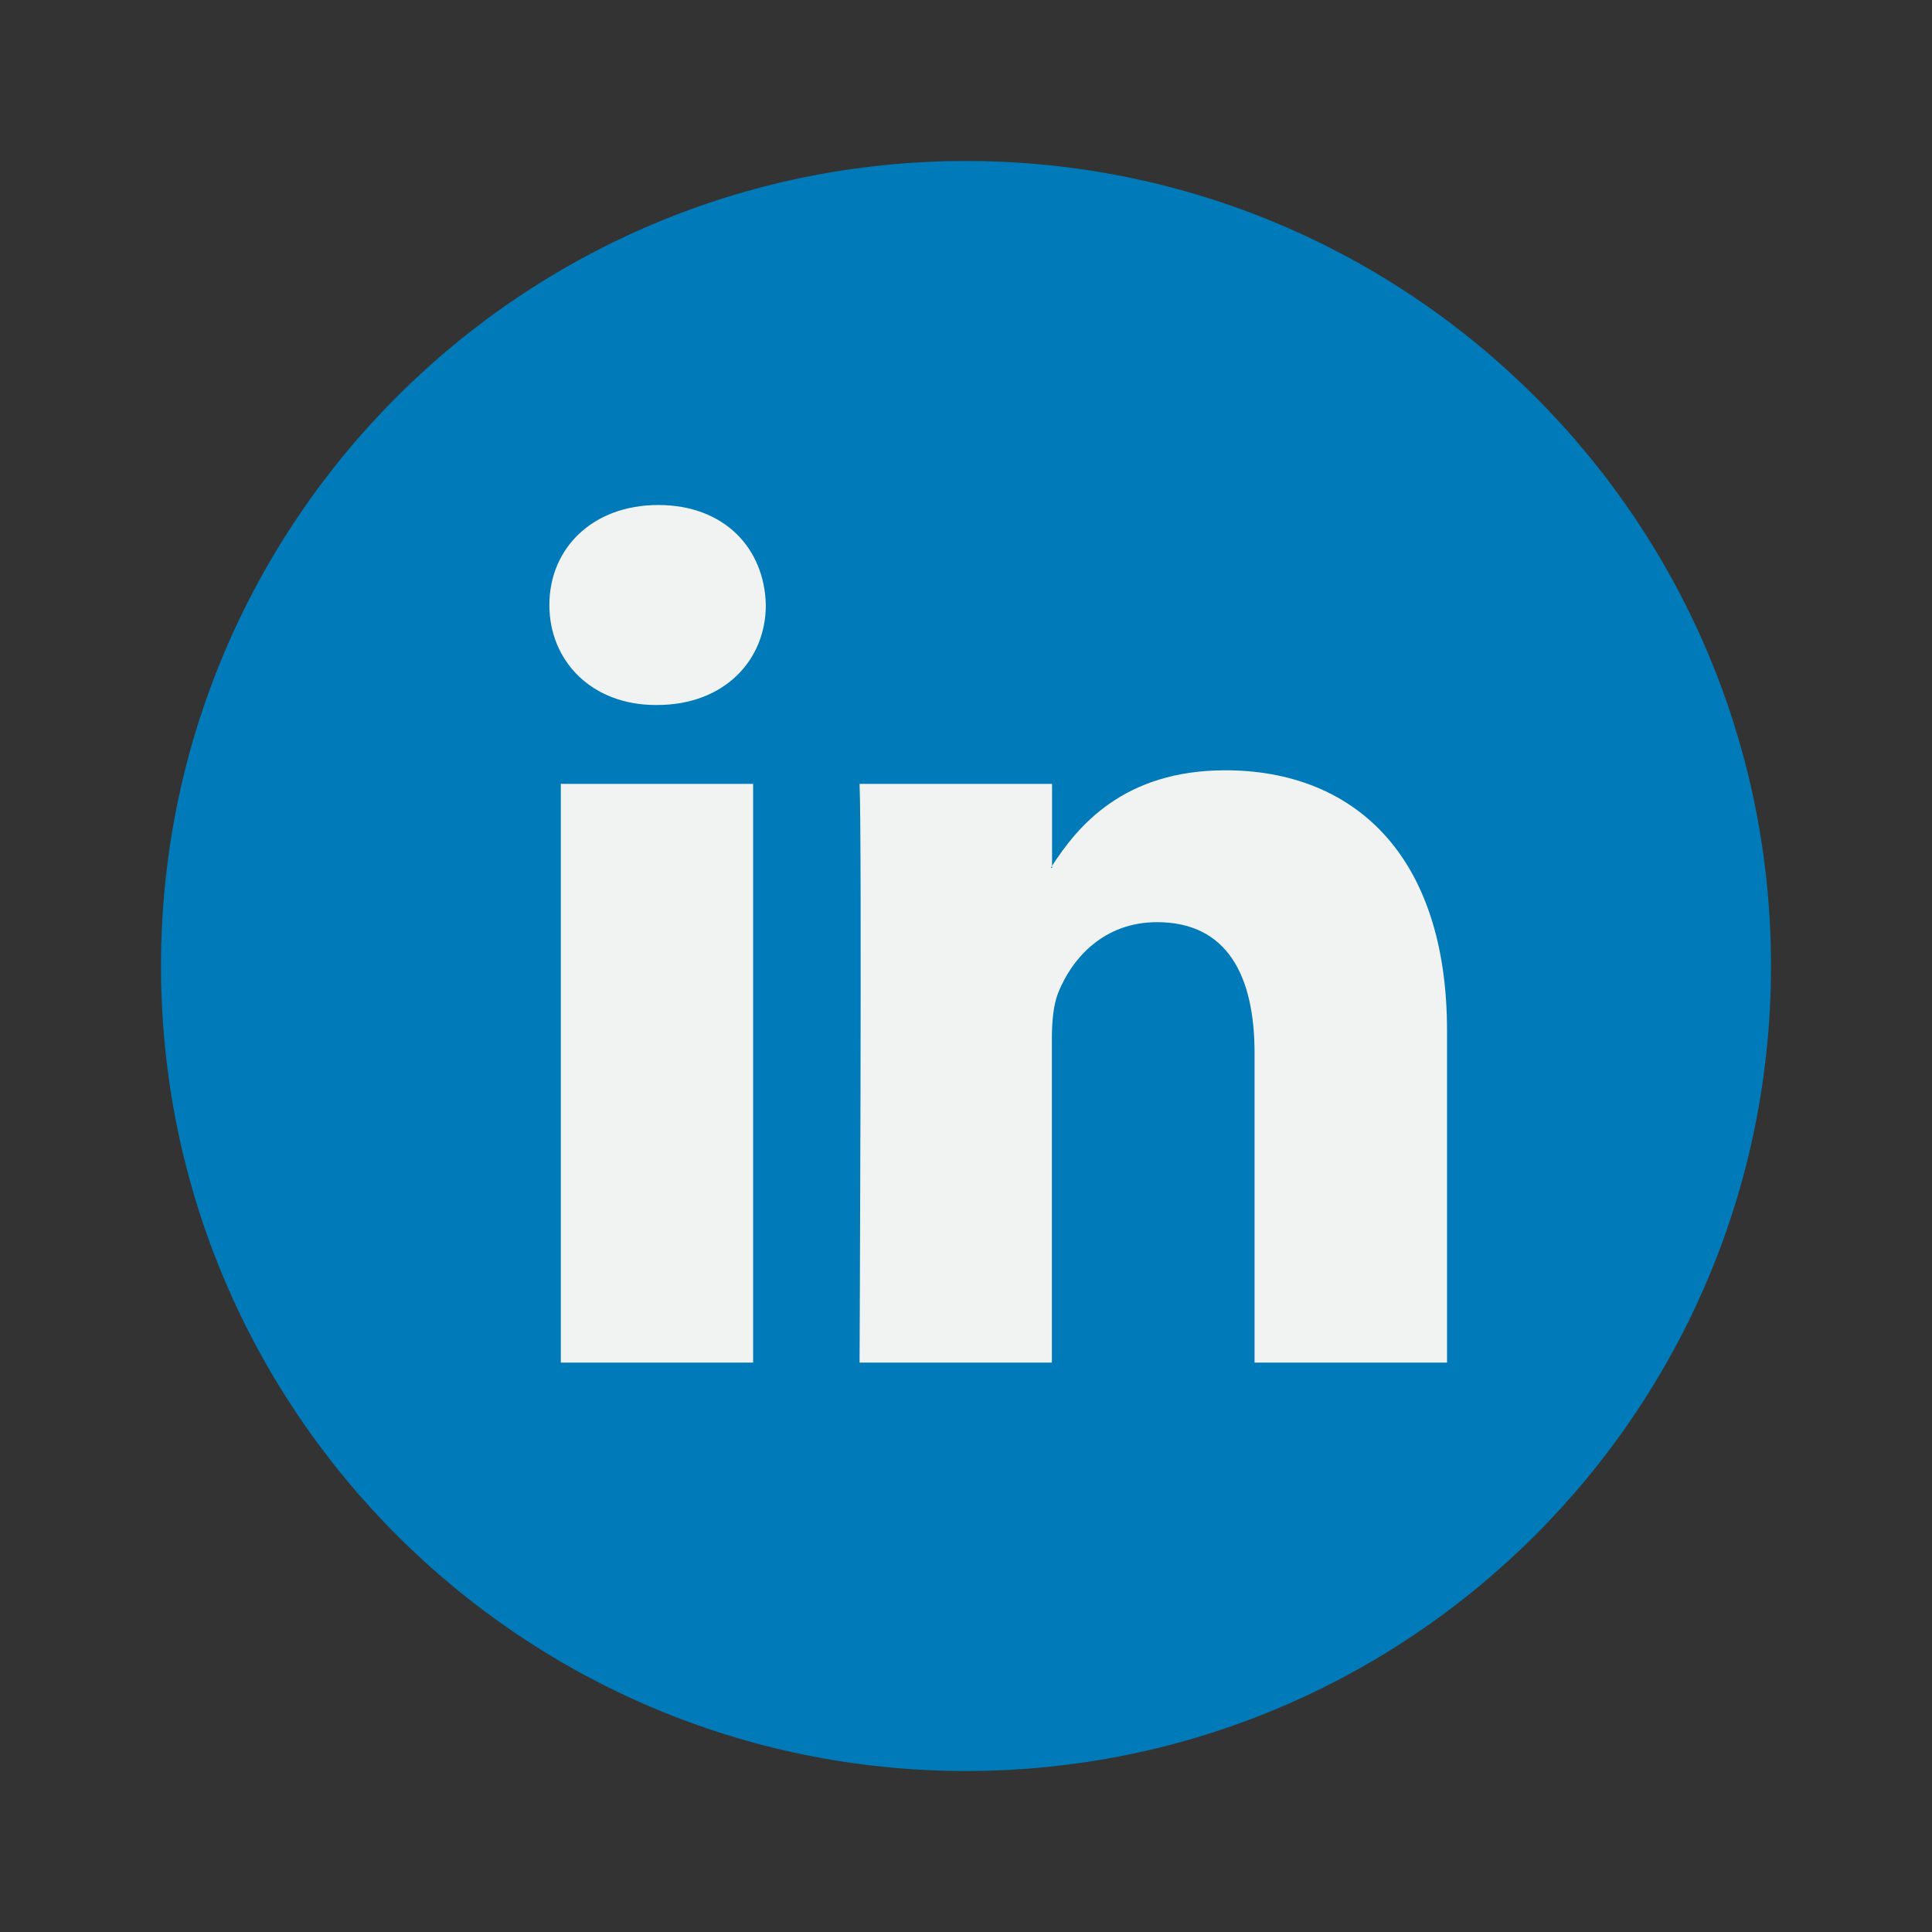
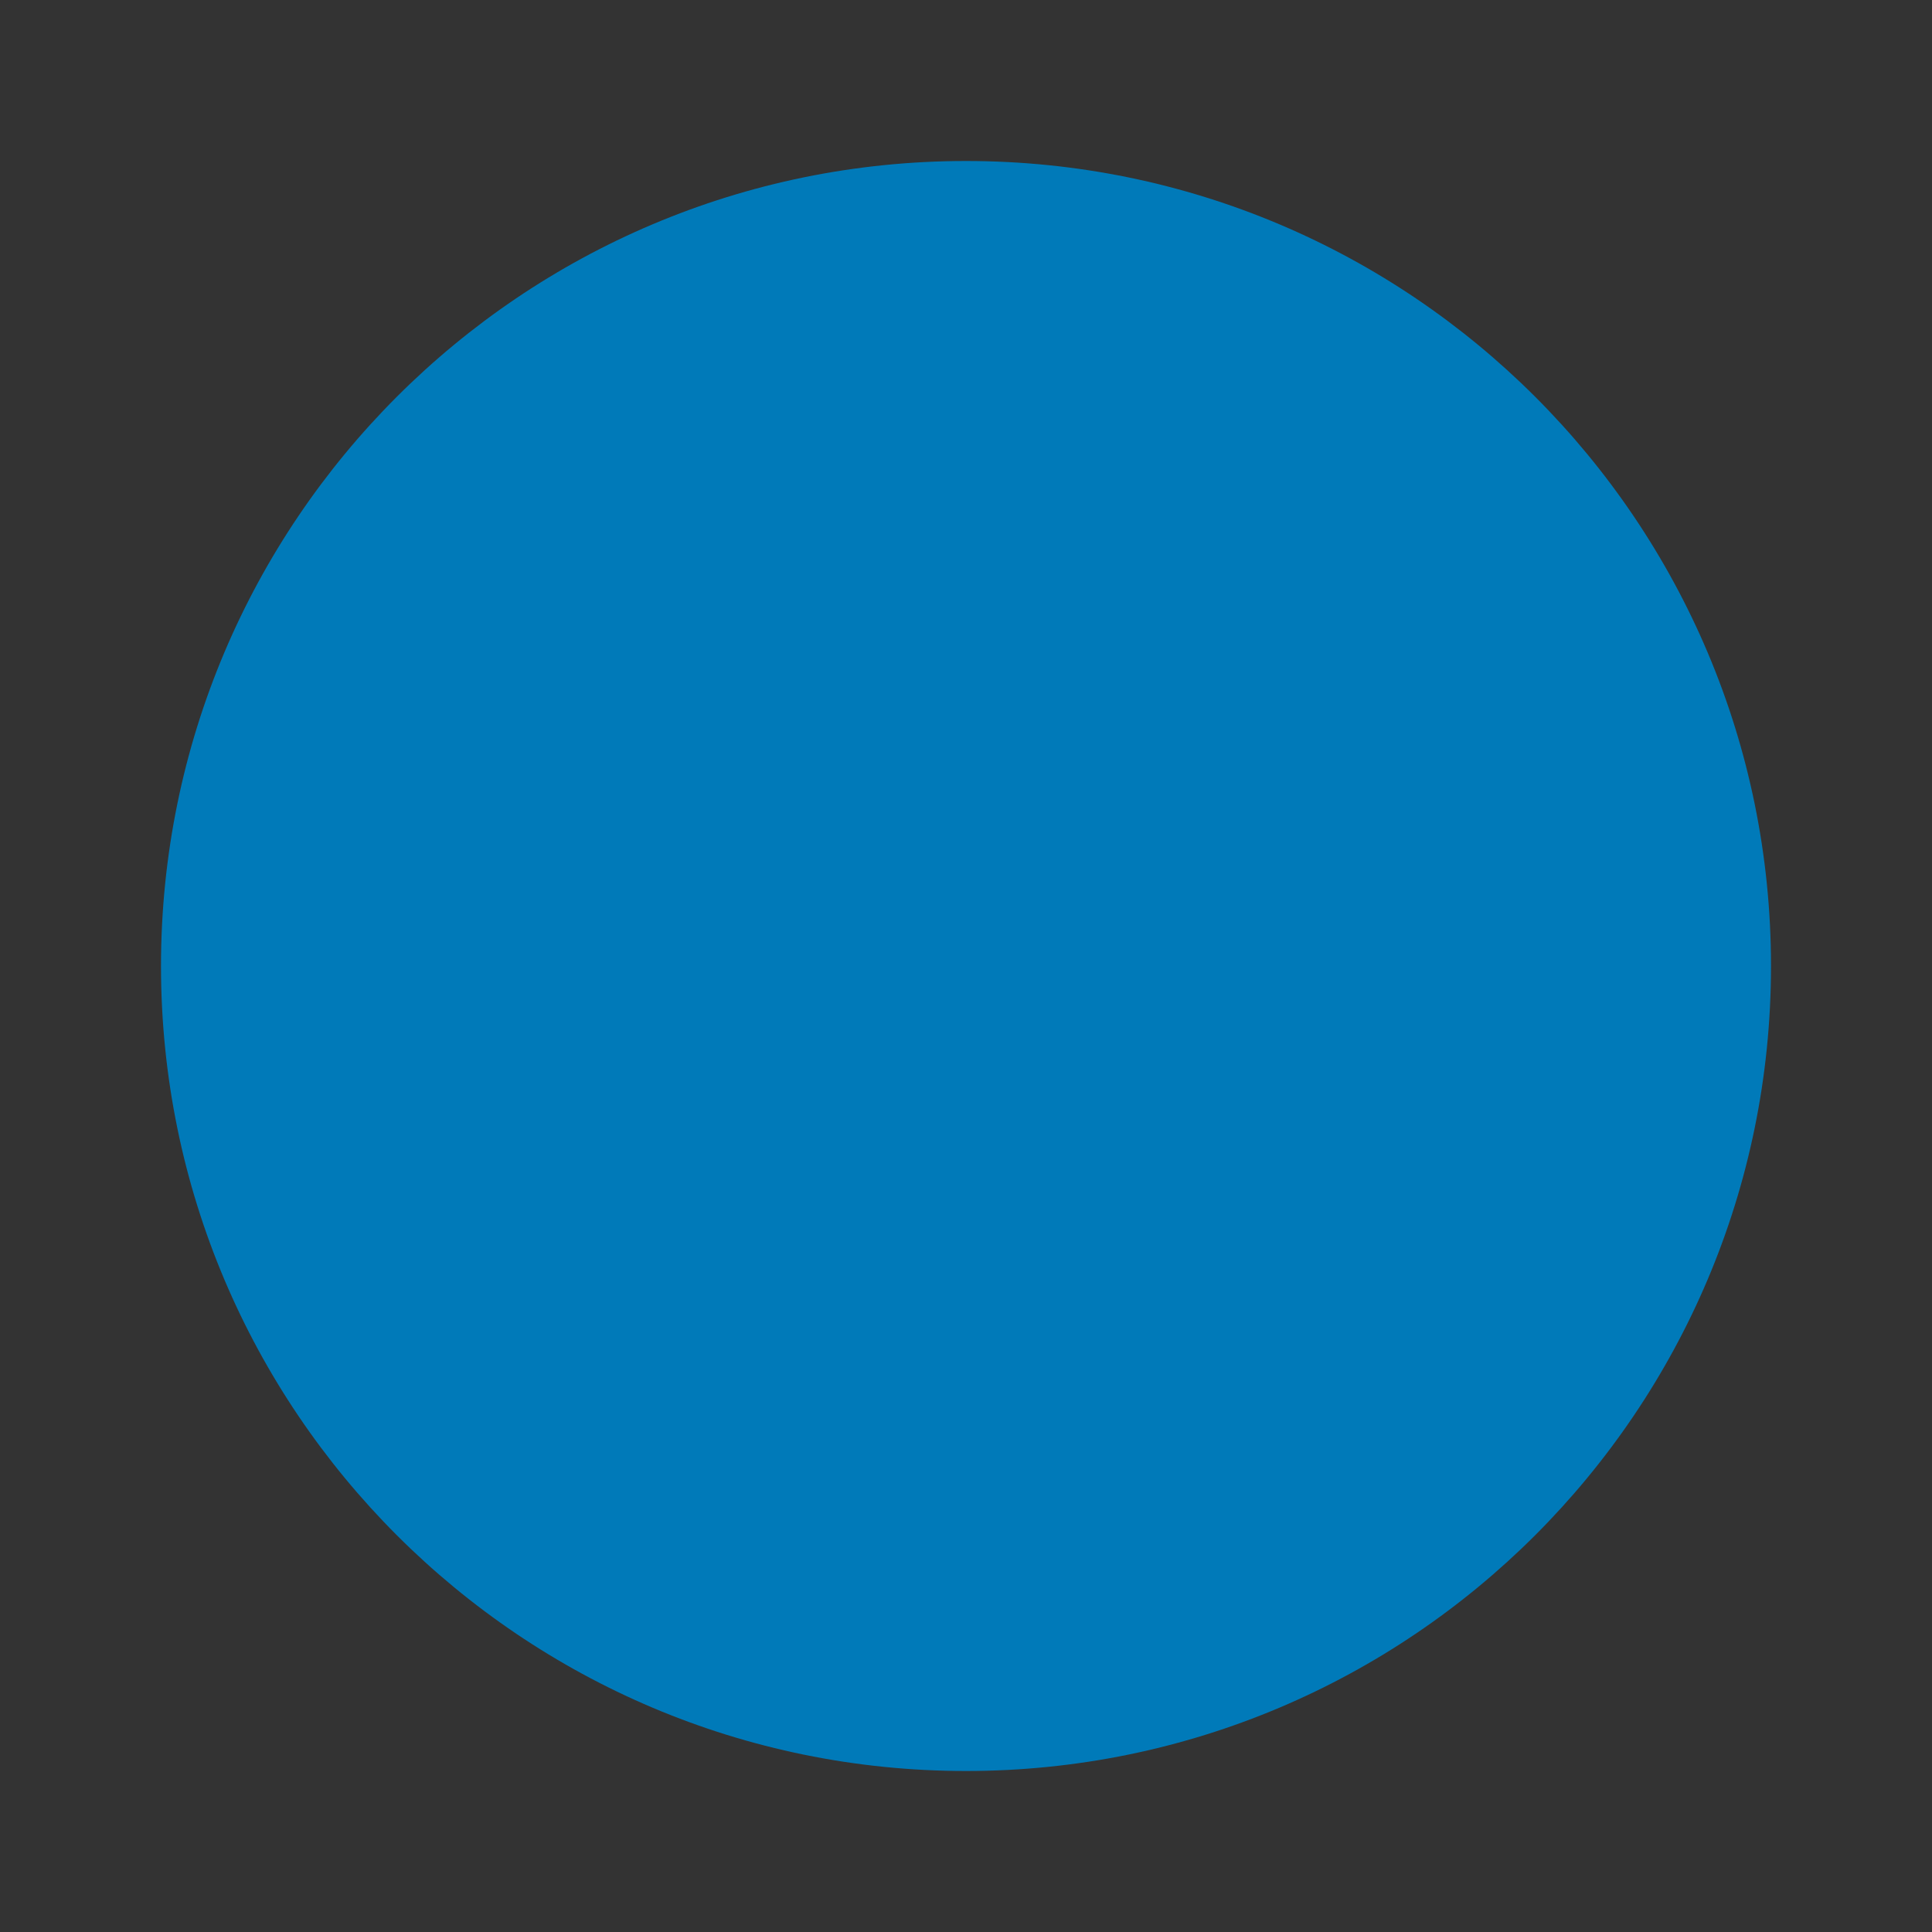
<svg xmlns="http://www.w3.org/2000/svg" version="1.1" id="Icons" x="0px" y="0px" viewBox="0 0 108 108" style="enable-background:new 0 0 108 108;" xml:space="preserve">
  <rect x="0" y="0" width="108" height="108" fill="#333333" stroke="none" />
  <style type="text/css">
	.st0{fill:#007AB9;}
	.st1{fill:#F1F2F2;}
</style>
  <g id="LinkedIn_Circle">
    <path class="st0" d="M99,54c0,24.85-20.15,45-45,45S9,78.85,9,54C9,29.15,29.15,9,54,9S99,29.15,99,54z" />
    <g>
-       <path class="st1" d="M80.89,57.62v18.55H70.13V58.86c0-4.35-1.55-7.31-5.45-7.31c-2.97,0-4.74,2-5.52,3.93    c-0.28,0.69-0.36,1.65-0.36,2.62v18.07H48.05c0,0,0.14-29.32,0-32.35h10.76v4.58c-0.02,0.04-0.05,0.07-0.07,0.11h0.07v-0.11    c1.43-2.2,3.98-5.34,9.69-5.34C75.58,43.06,80.89,47.69,80.89,57.62L80.89,57.62z M36.8,28.23c-3.68,0-6.09,2.42-6.09,5.59    c0,3.11,2.34,5.59,5.95,5.59h0.07c3.75,0,6.08-2.49,6.08-5.59C42.74,30.64,40.48,28.23,36.8,28.23L36.8,28.23z M31.35,76.17h10.75    V43.82H31.35V76.17z" />
-     </g>
+       </g>
  </g>
</svg>